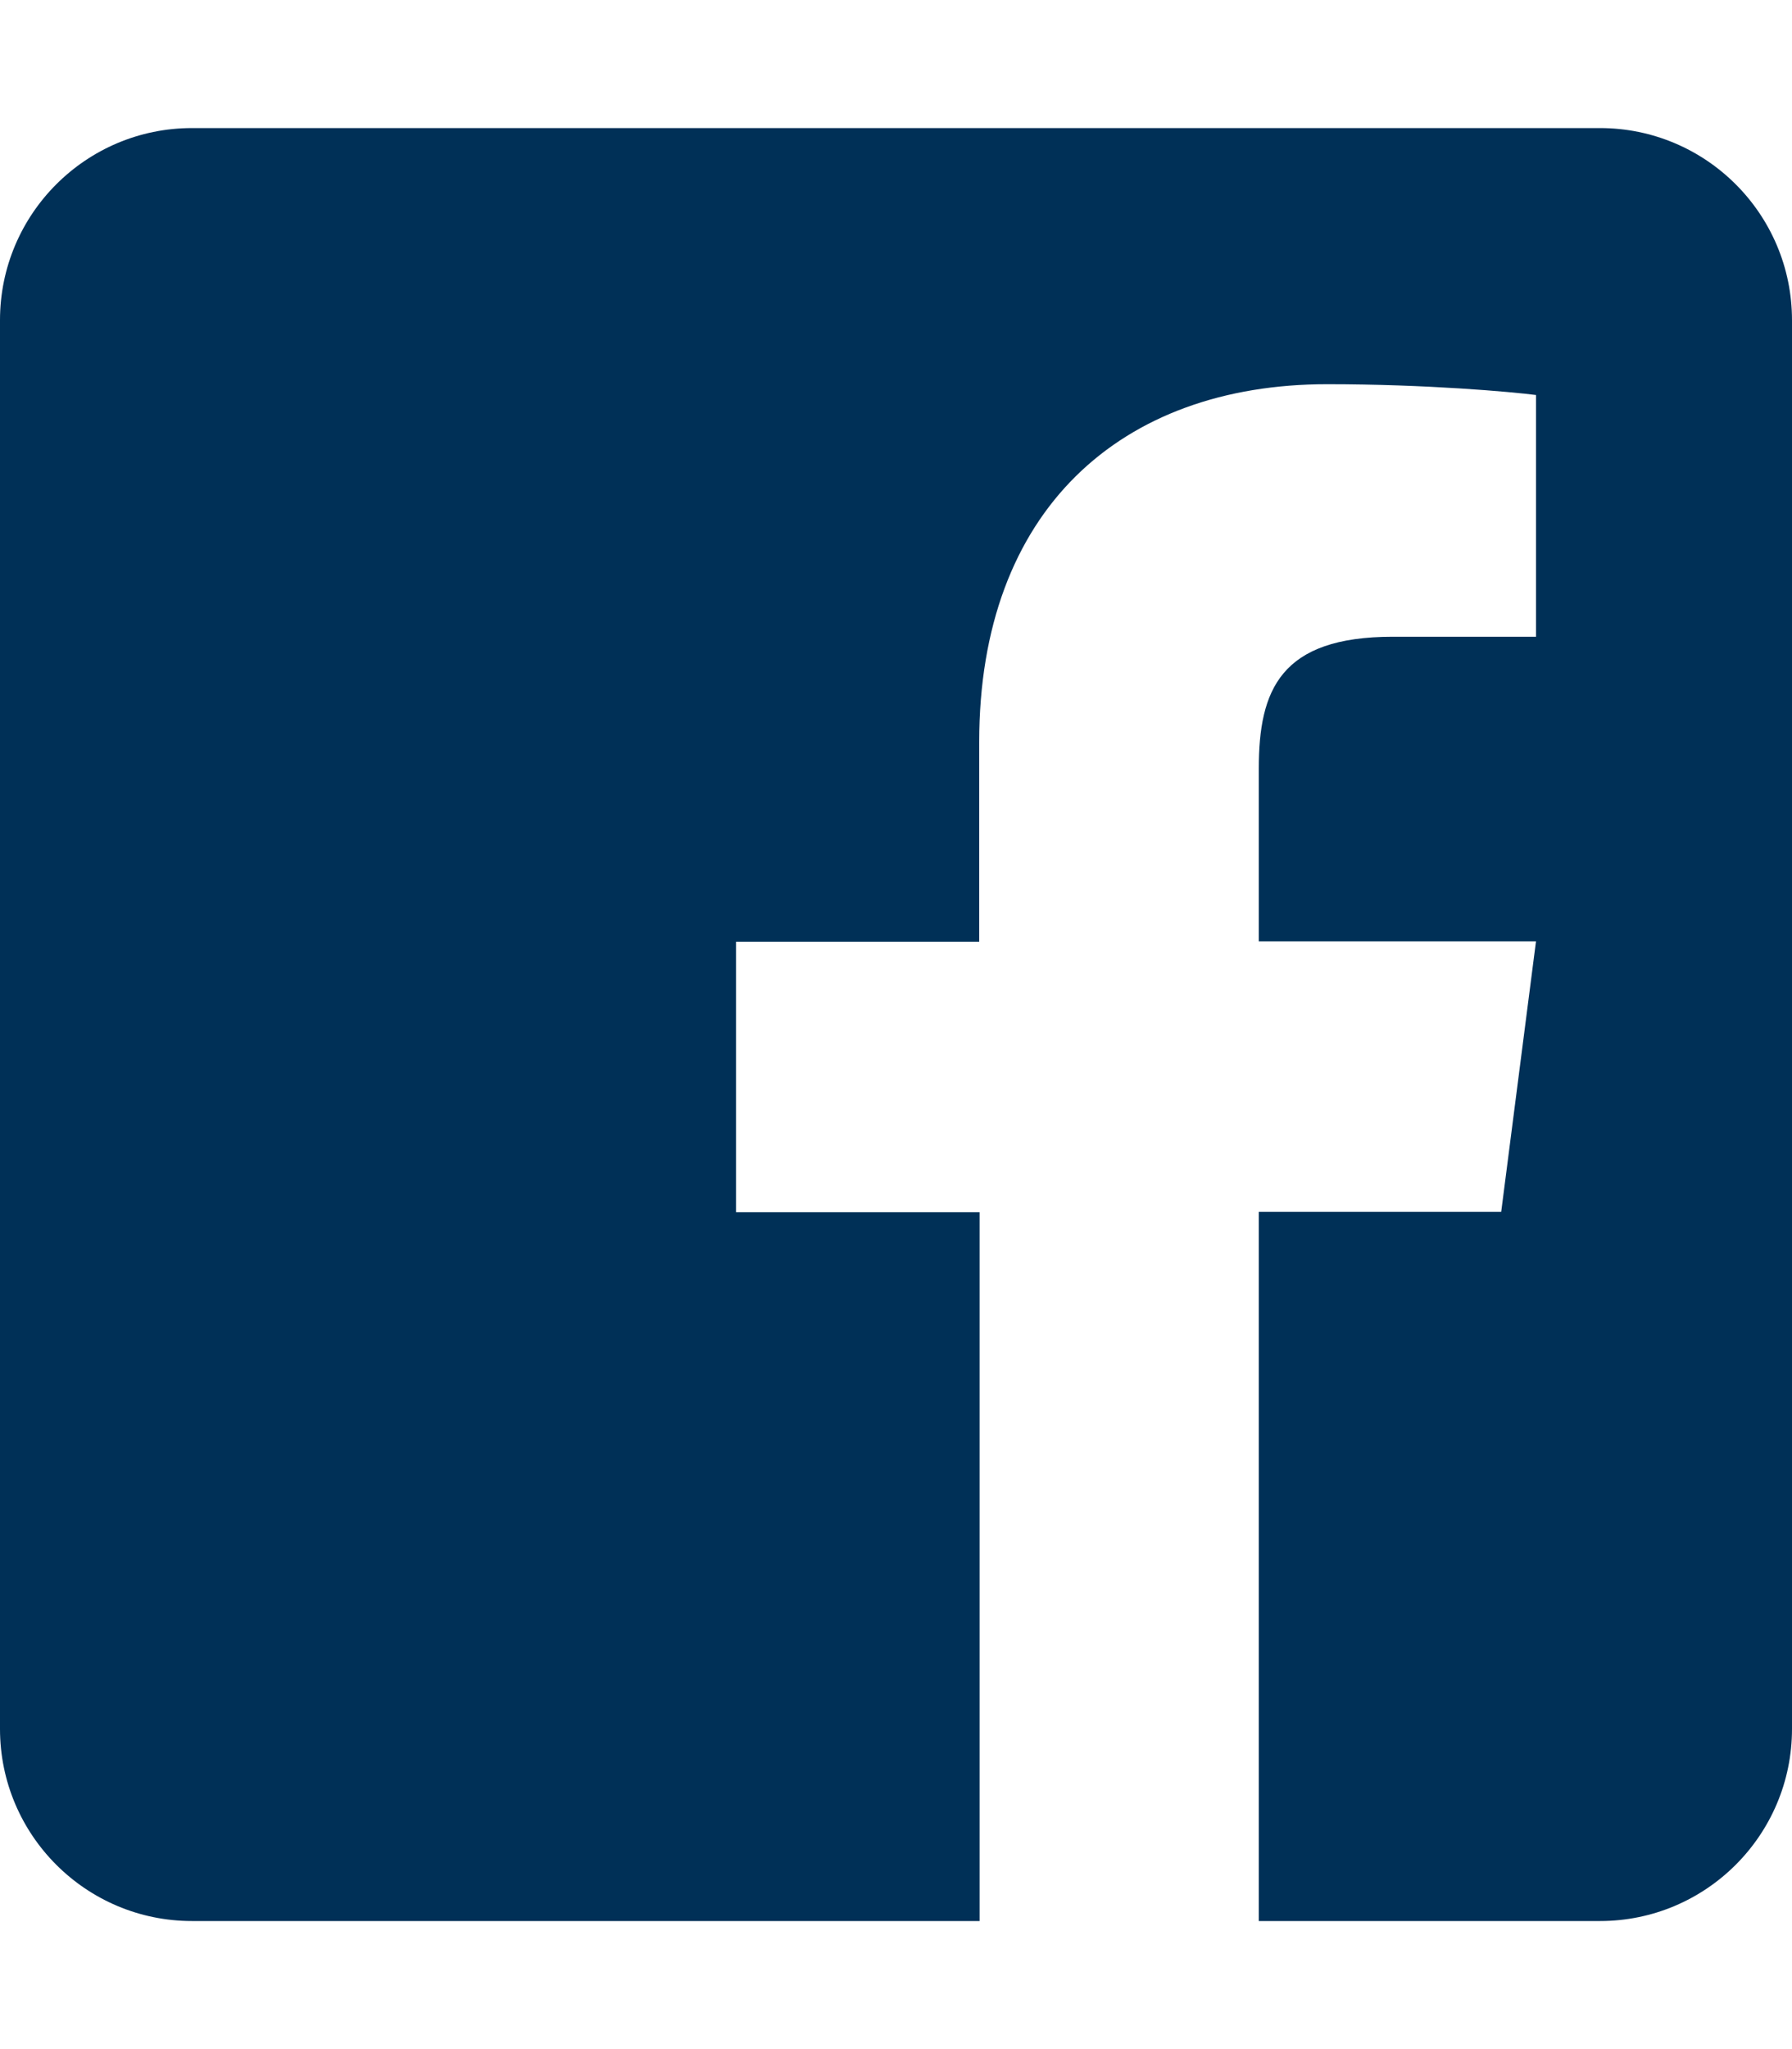
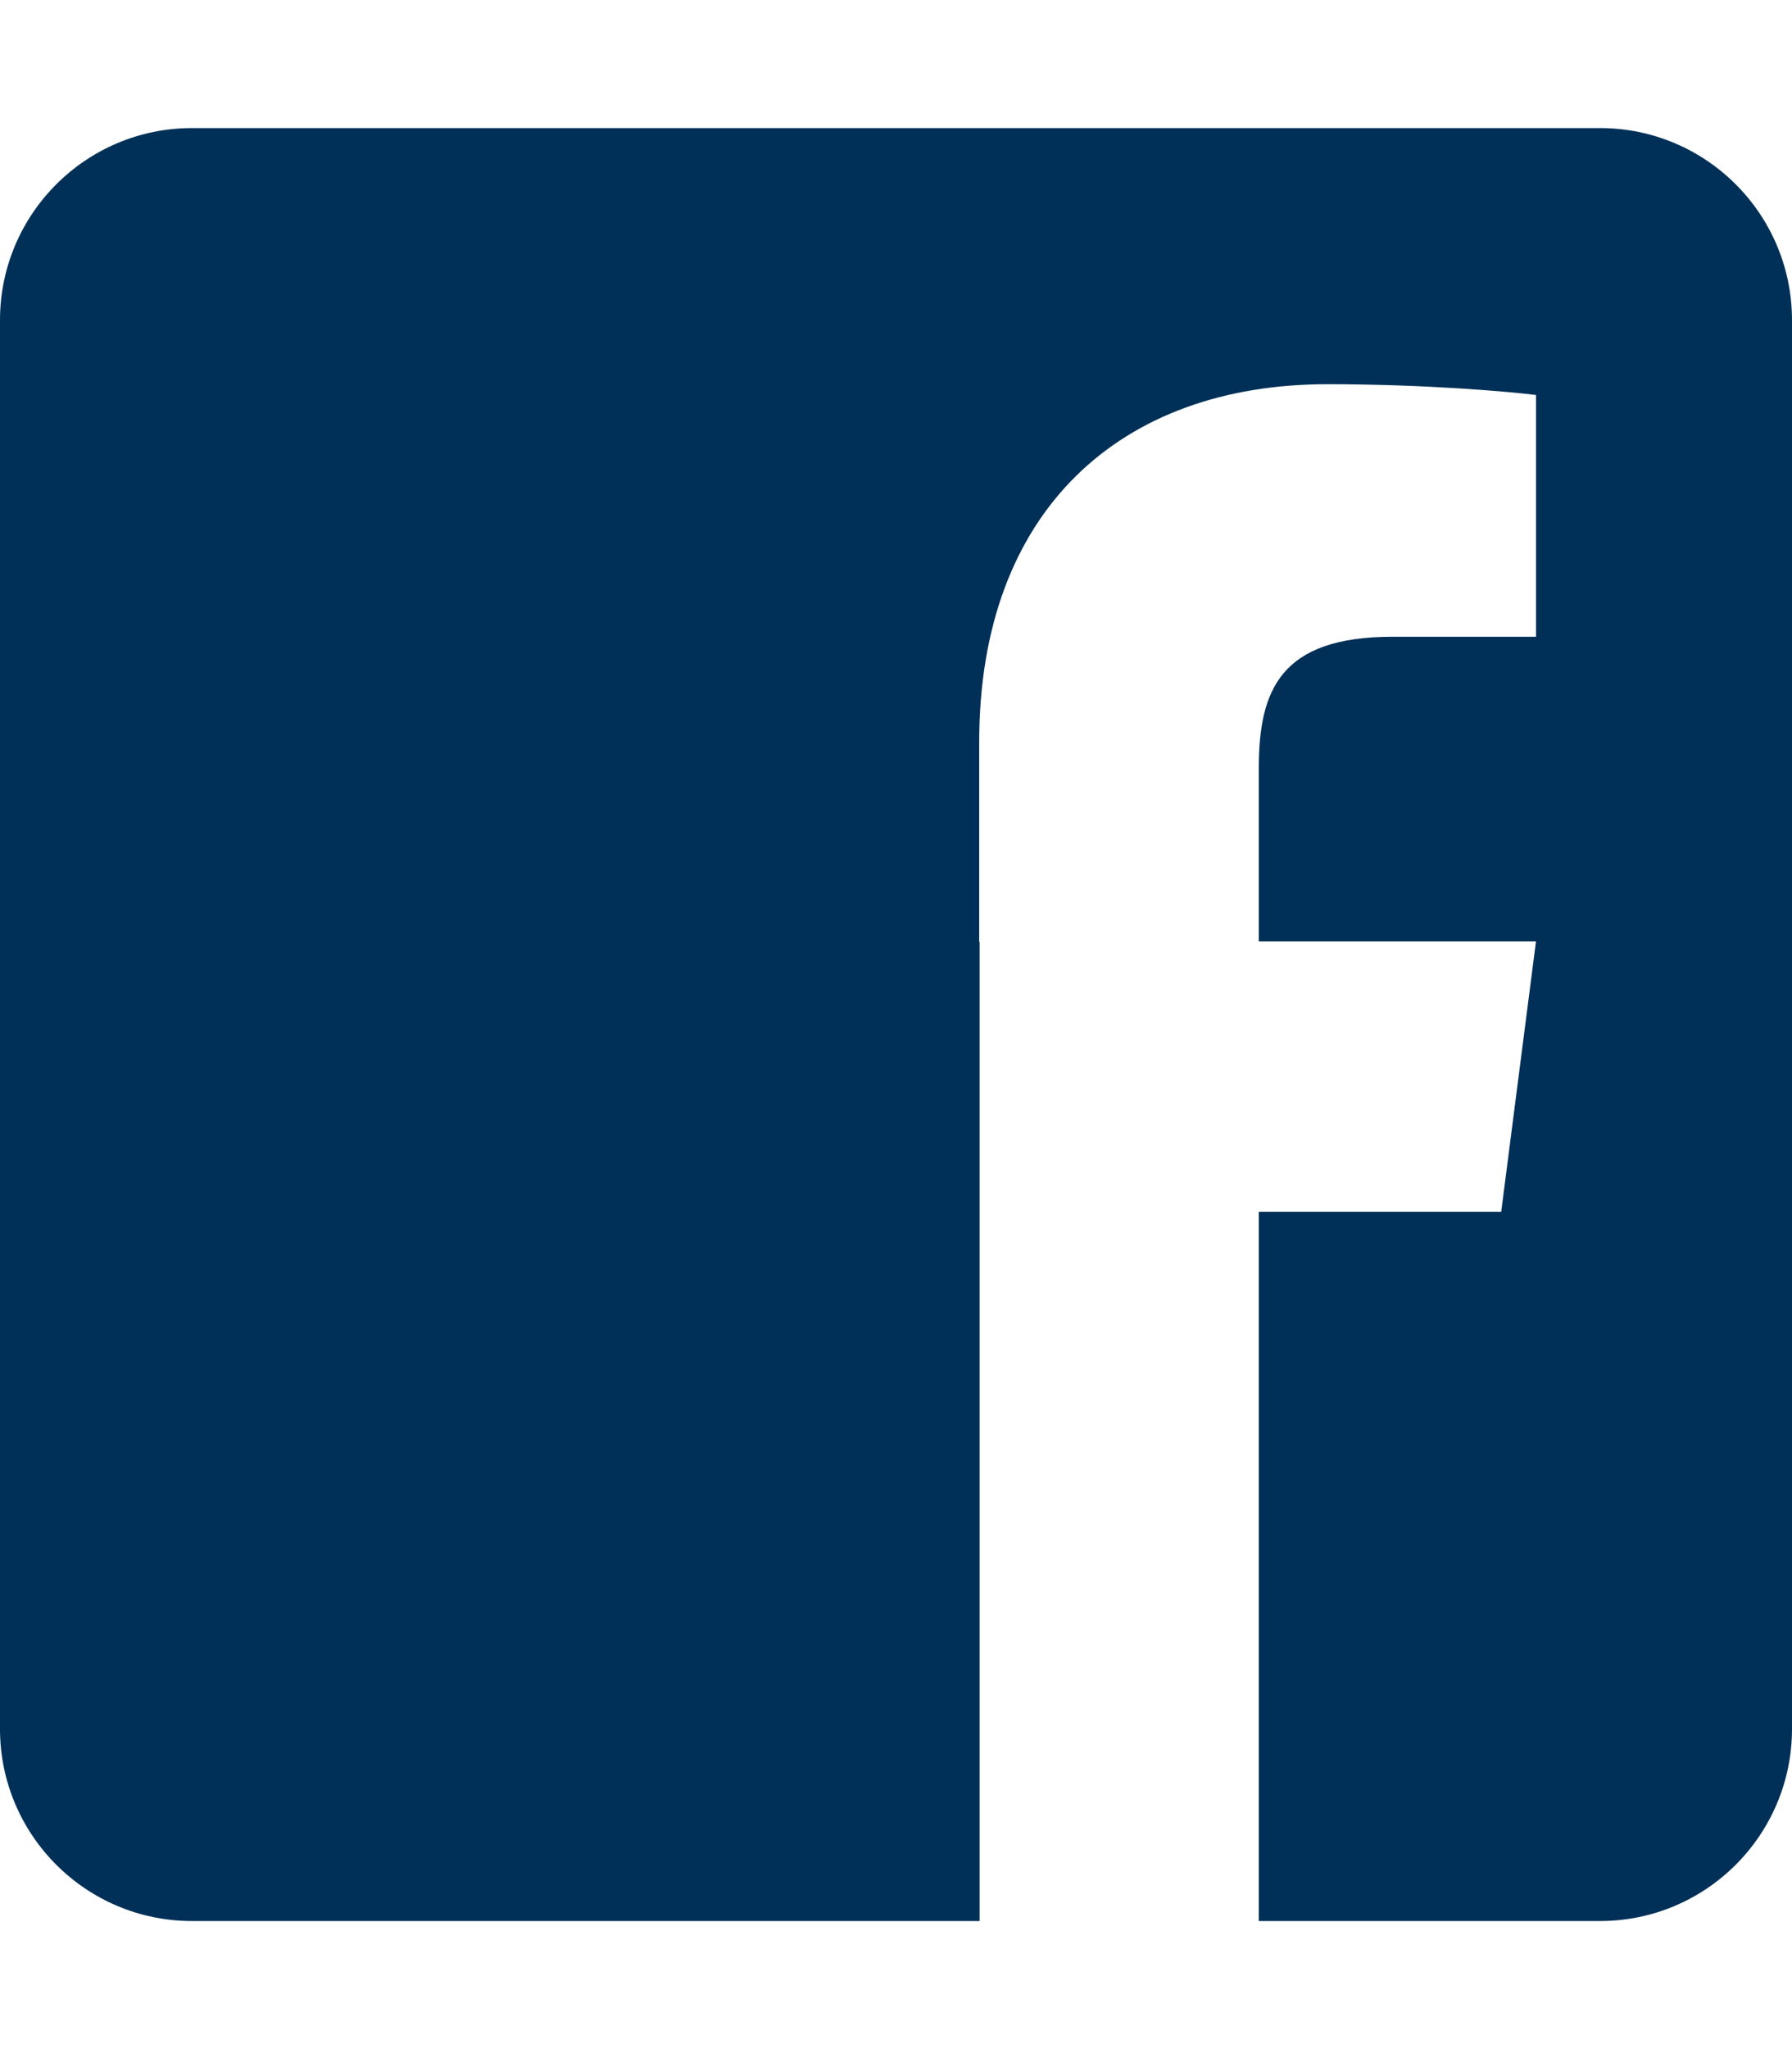
<svg xmlns="http://www.w3.org/2000/svg" aria-hidden="true" data-prefix="fab" data-icon="facebook-square" class="svg-inline--fa fa-facebook-square fa-w-14" role="img" viewBox="0 0 448 512">
-   <path fill="#003057" d="M448 80v352c0 26.5-21.5 48-48 48h-85.3V302.8h60.6l8.7-67.6h-69.3V192c0-19.6 5.4-32.9 33.5-32.9H384V98.7c-6.2-.8-27.4-2.7-52.2-2.7-51.6 0-87 31.5-87 89.4v49.9H184v67.6h60.9V480H48c-26.5 0-48-21.5-48-48V80c0-26.5 21.5-48 48-48h352c26.5 0 48 21.5 48 48z" />
+   <path fill="#003057" d="M448 80v352c0 26.5-21.5 48-48 48h-85.3V302.8h60.6l8.7-67.6h-69.3V192c0-19.6 5.4-32.9 33.5-32.9H384V98.7c-6.2-.8-27.4-2.7-52.2-2.7-51.6 0-87 31.5-87 89.4v49.9H184h60.9V480H48c-26.5 0-48-21.5-48-48V80c0-26.5 21.5-48 48-48h352c26.5 0 48 21.5 48 48z" />
</svg>